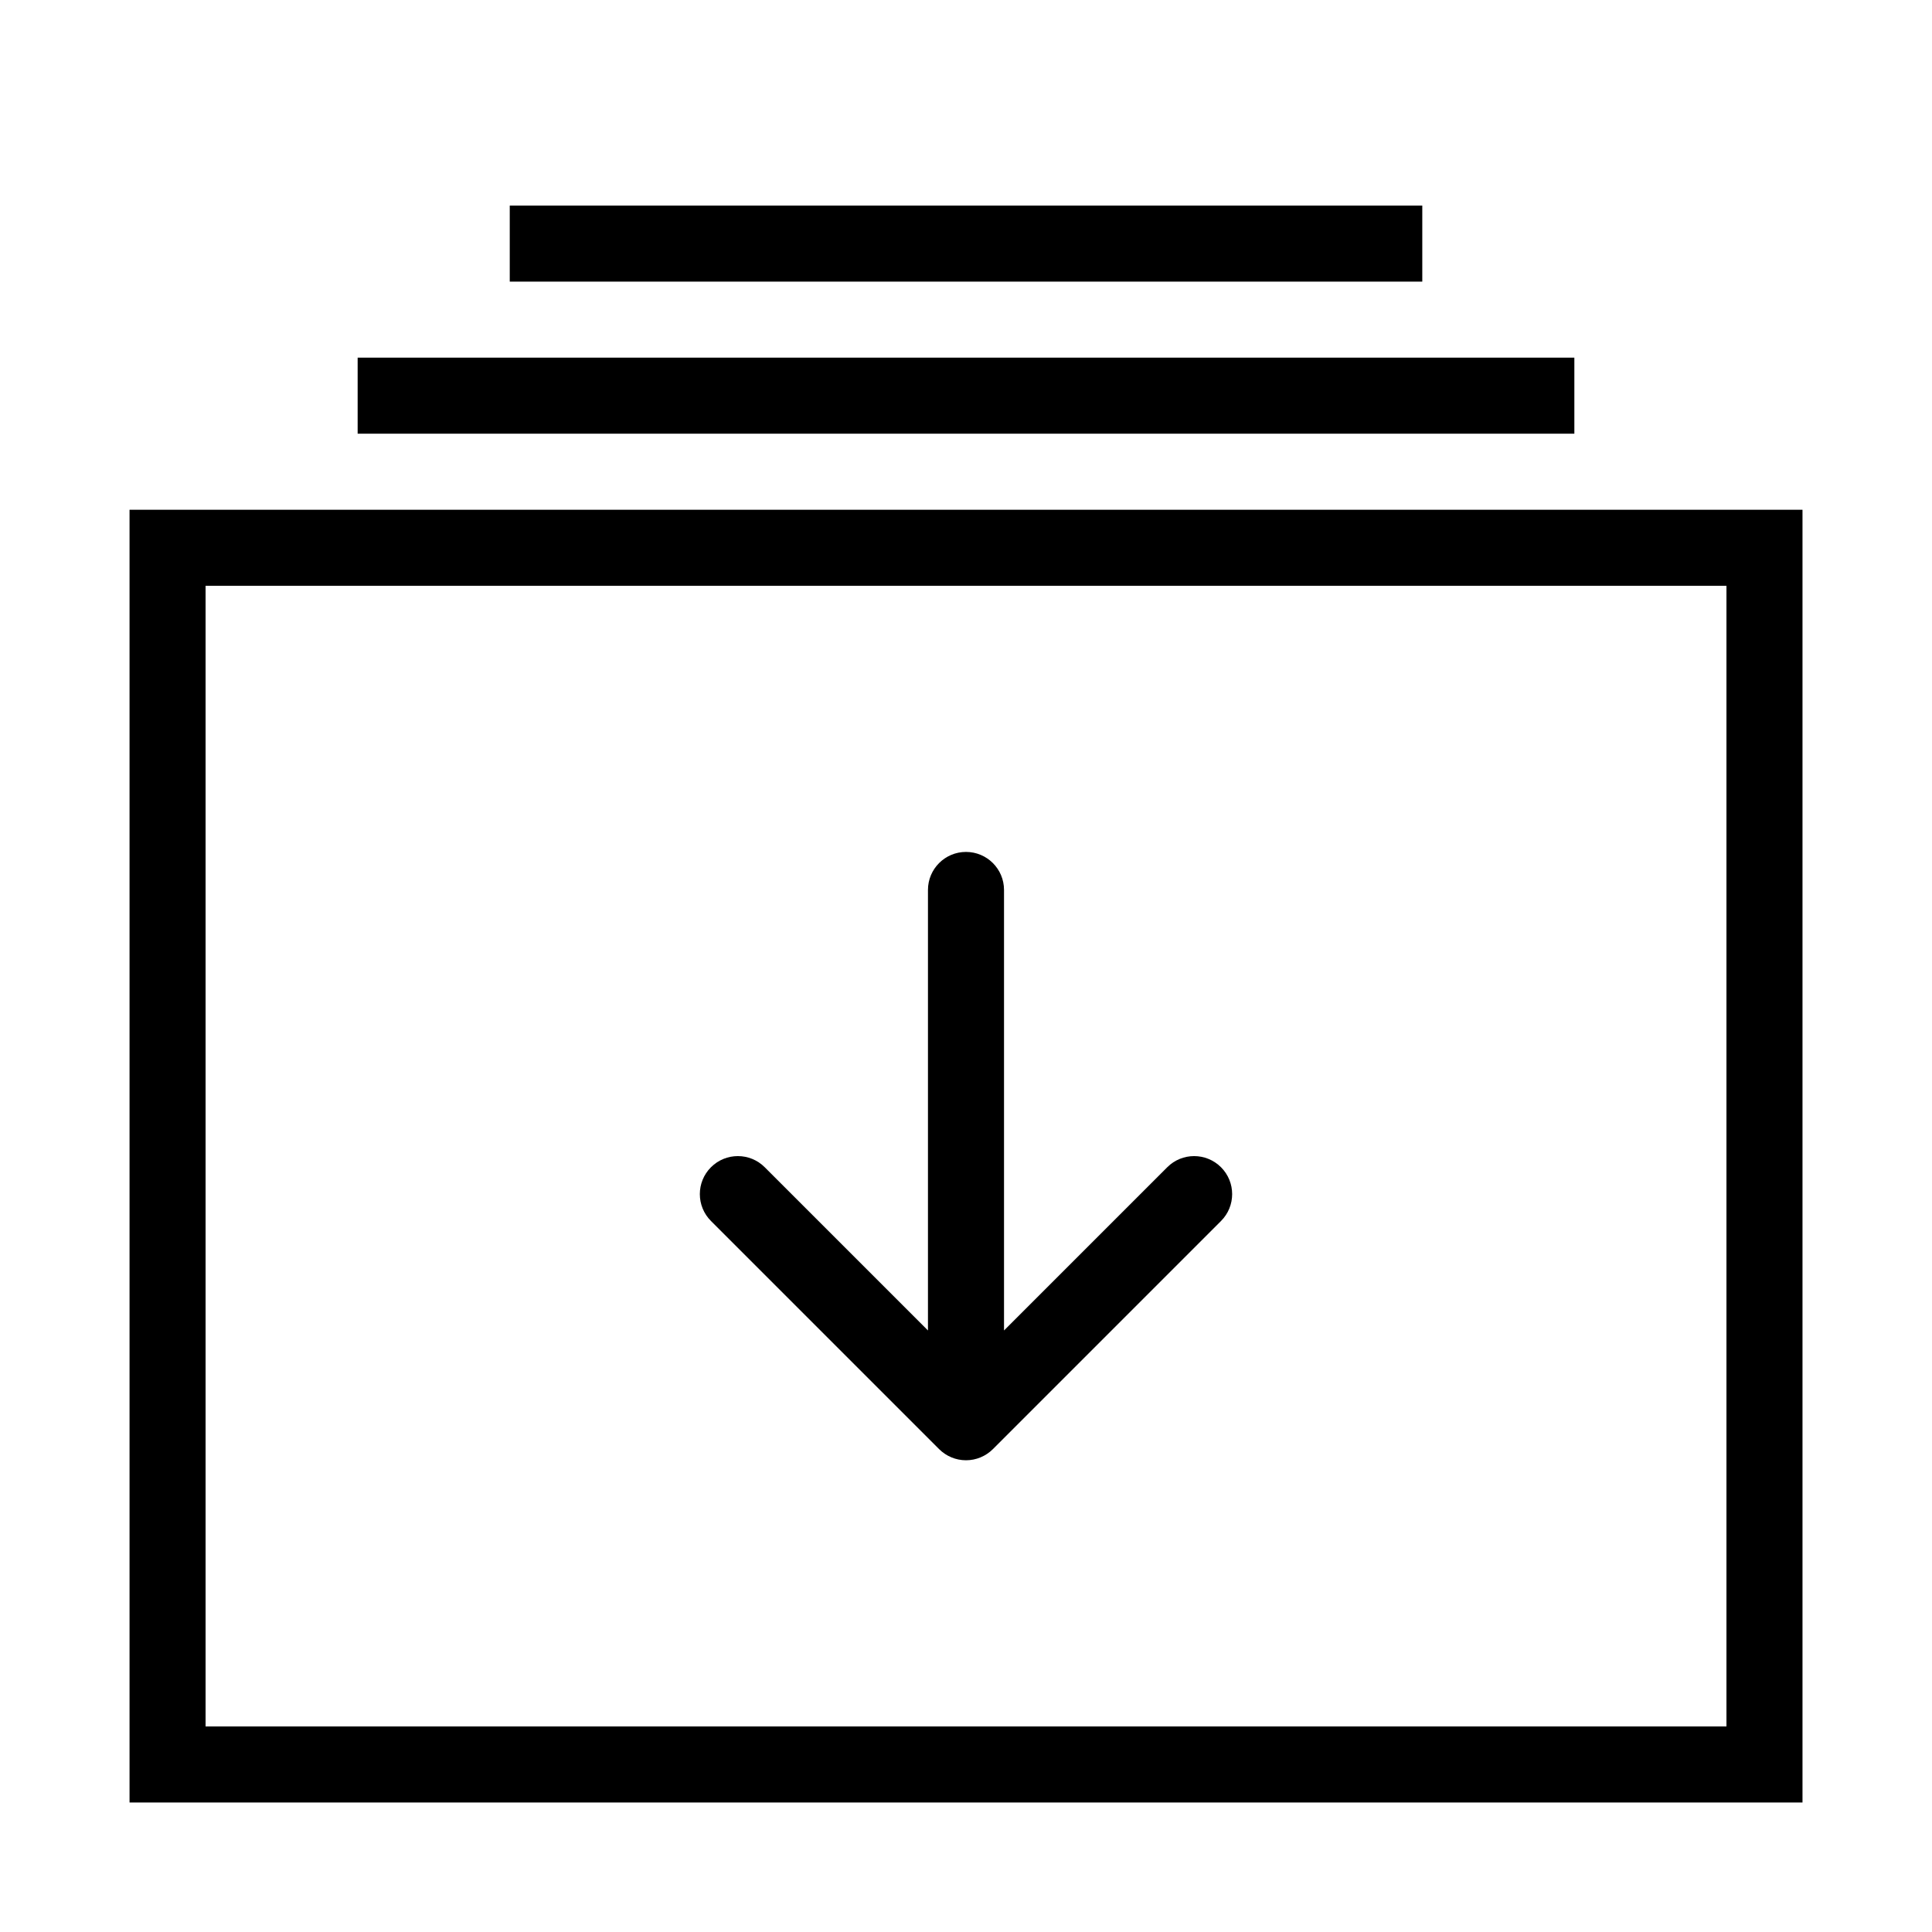
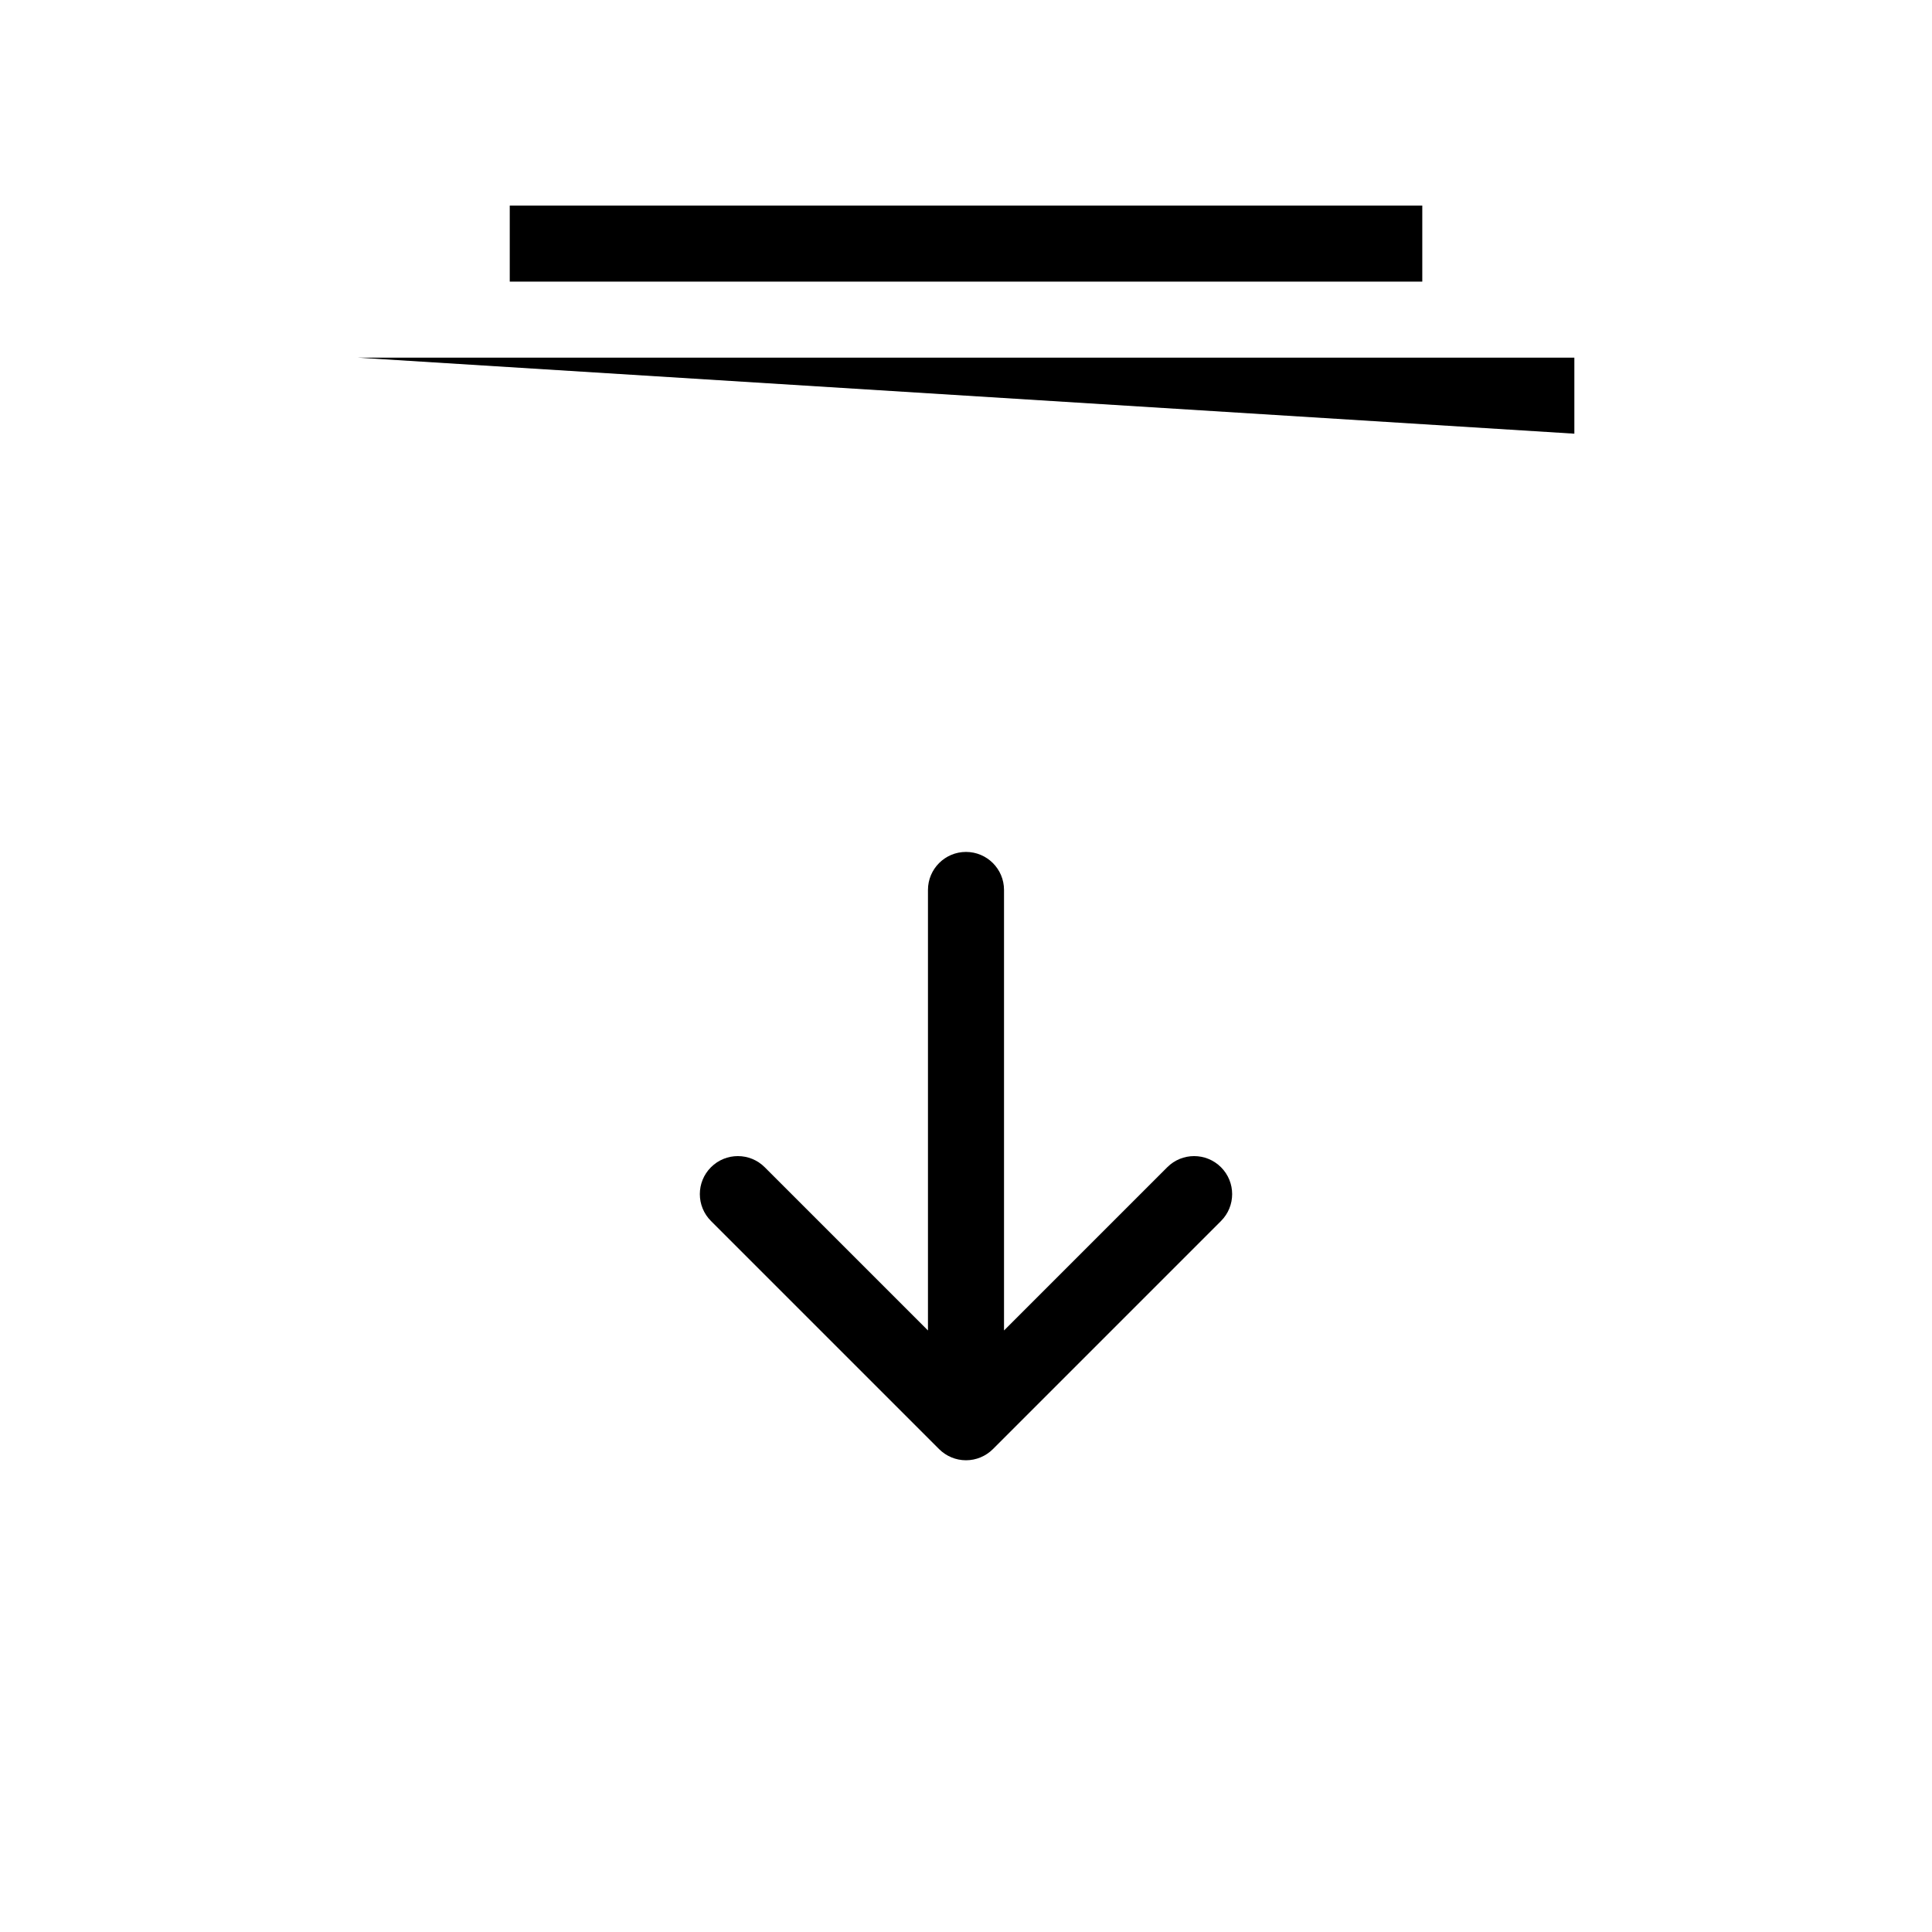
<svg xmlns="http://www.w3.org/2000/svg" fill="#000000" width="800px" height="800px" version="1.1" viewBox="144 144 512 512">
  <g>
    <path d="m467.58 453.33c-3.934-3.934-10.312-3.934-14.246 0l-43.258 43.258v-116.74c0-5.562-4.508-10.078-10.078-10.078-5.566 0-10.078 4.516-10.078 10.078v116.74l-43.258-43.258c-3.93-3.934-10.316-3.934-14.246 0-3.934 3.934-3.934 10.312 0 14.246l60.457 60.457c1.895 1.891 4.457 2.953 7.129 2.953s5.234-1.062 7.129-2.953l60.453-60.457c3.934-3.934 3.934-10.312-0.004-14.246z" />
-     <path d="m621.68 621.68h-443.35v-342.59h443.35zm-423.2-20.152h403.05v-302.29h-403.05z" />
-     <path d="m238.78 238.78h322.44v20.152h-322.44z" />
+     <path d="m238.78 238.78h322.44v20.152z" />
    <path d="m279.09 198.48h241.83v20.152h-241.83z" />
  </g>
</svg>